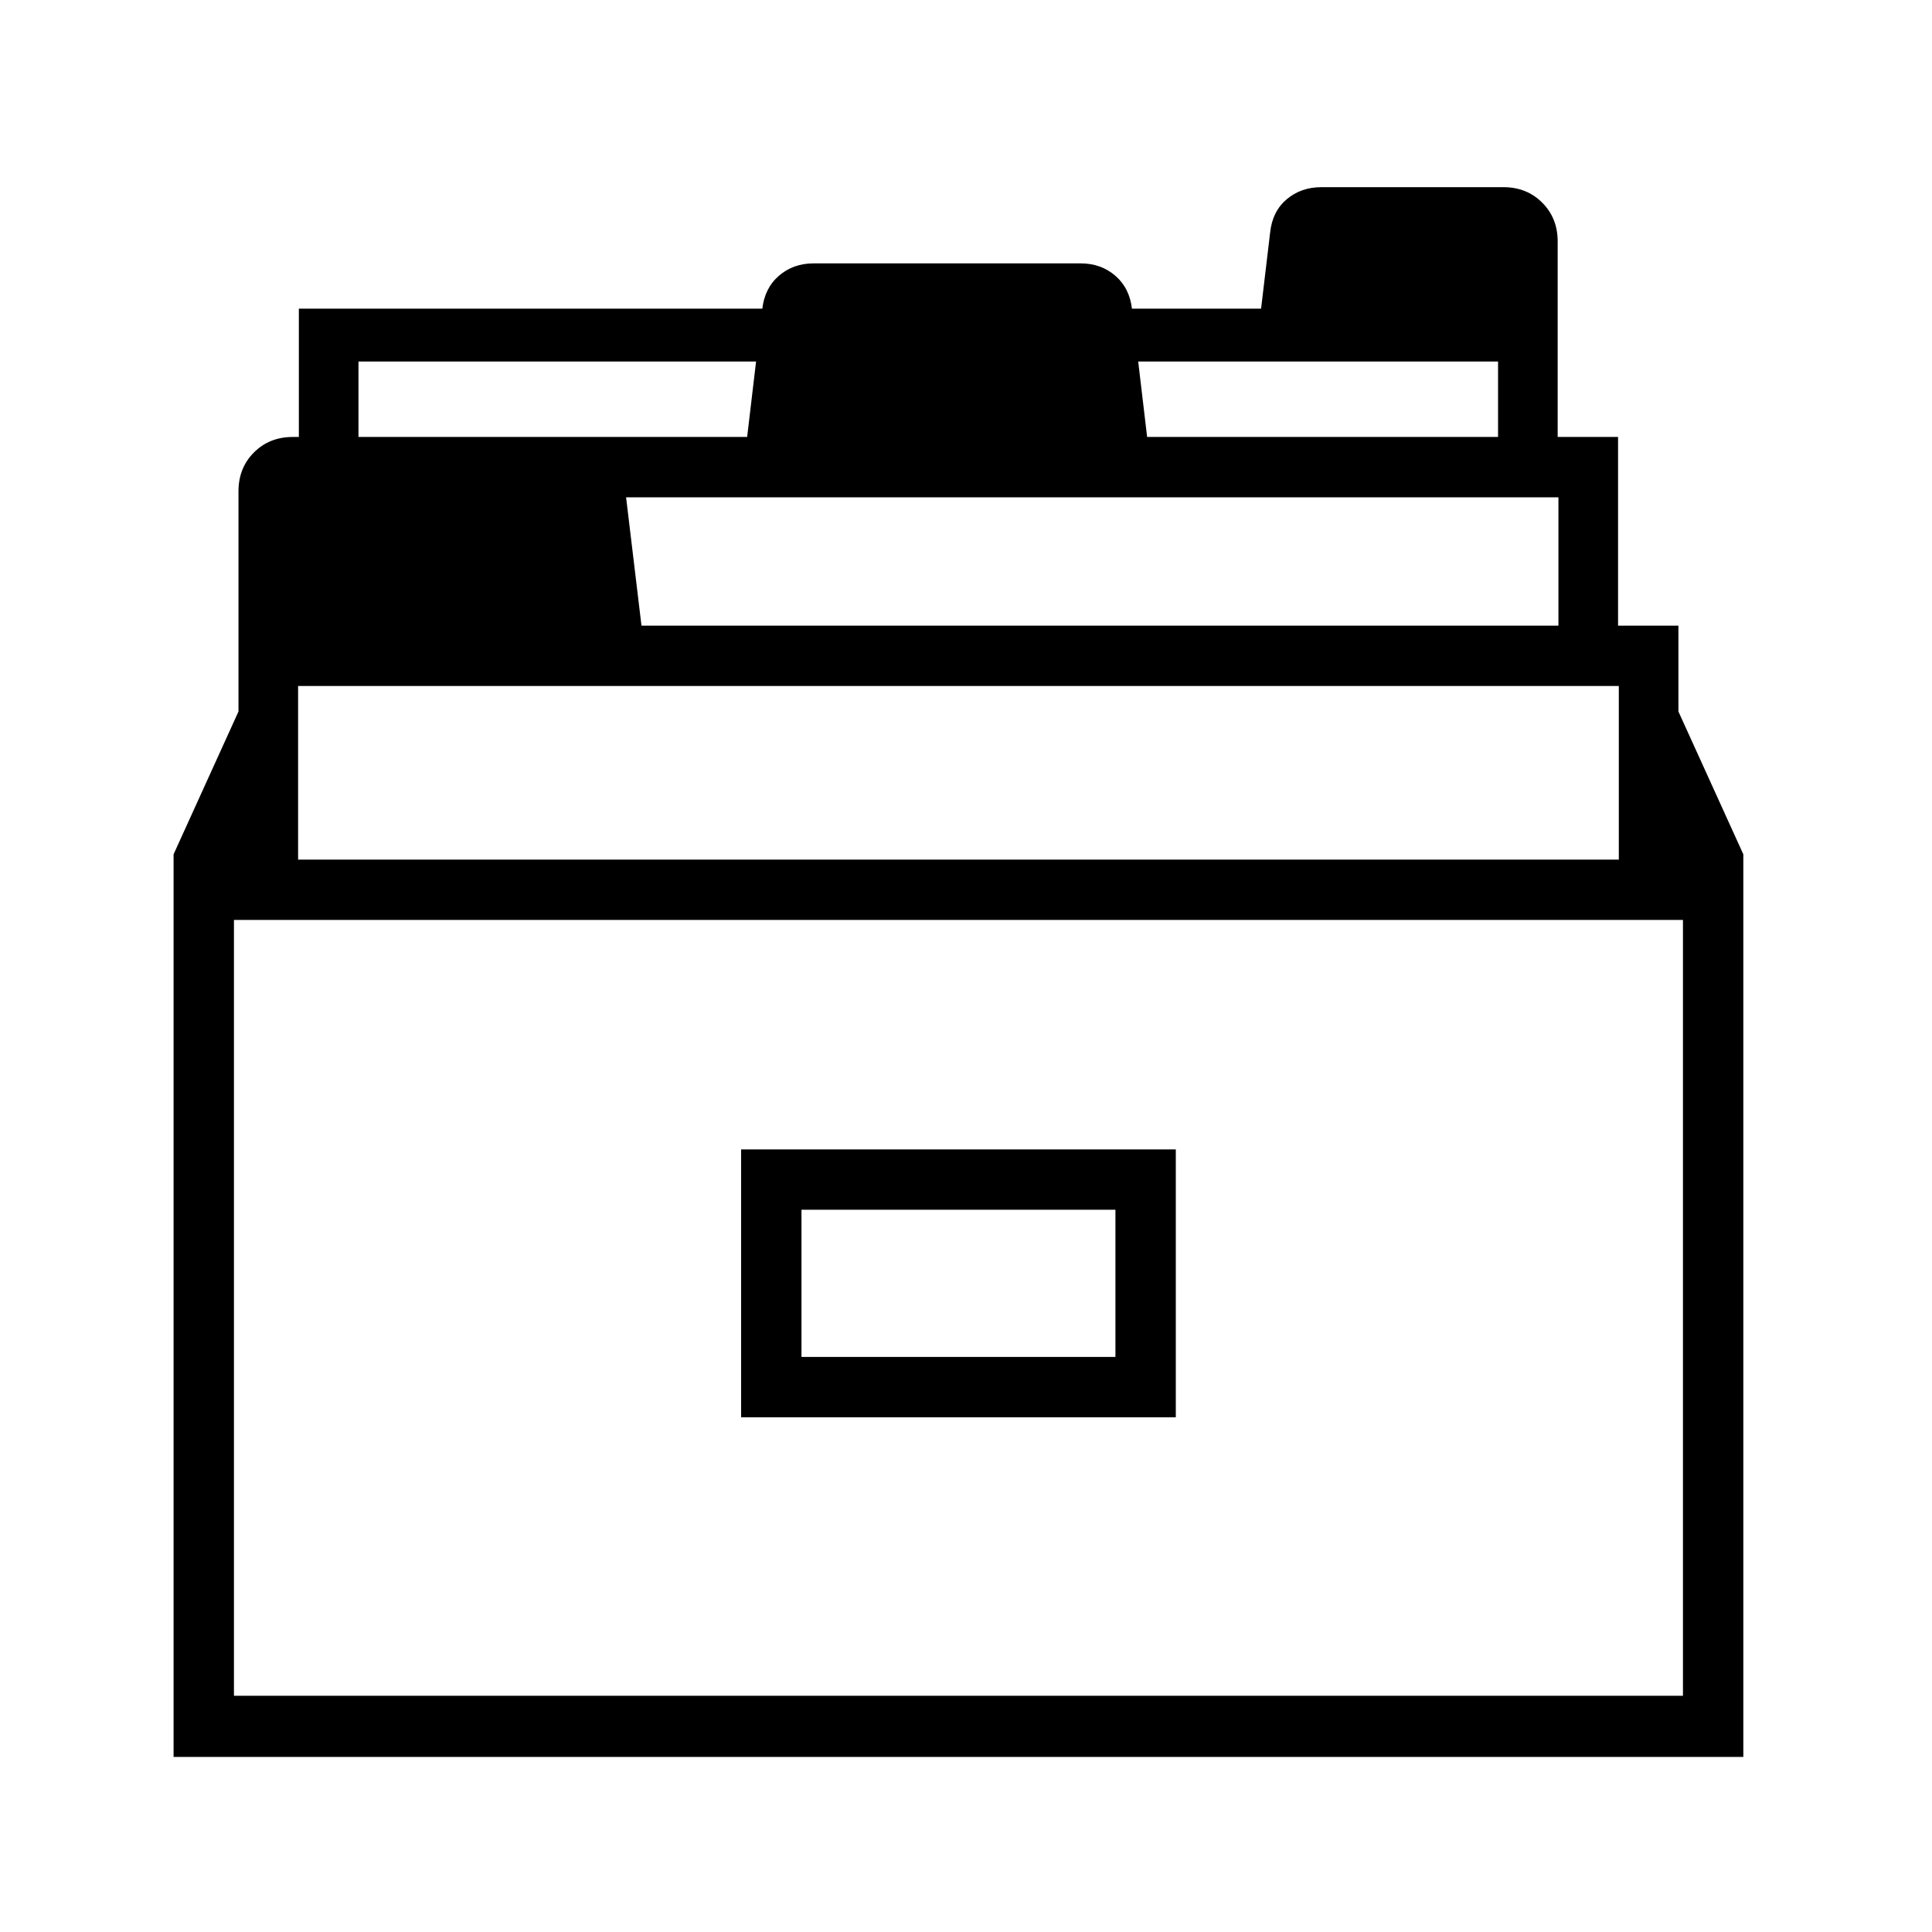
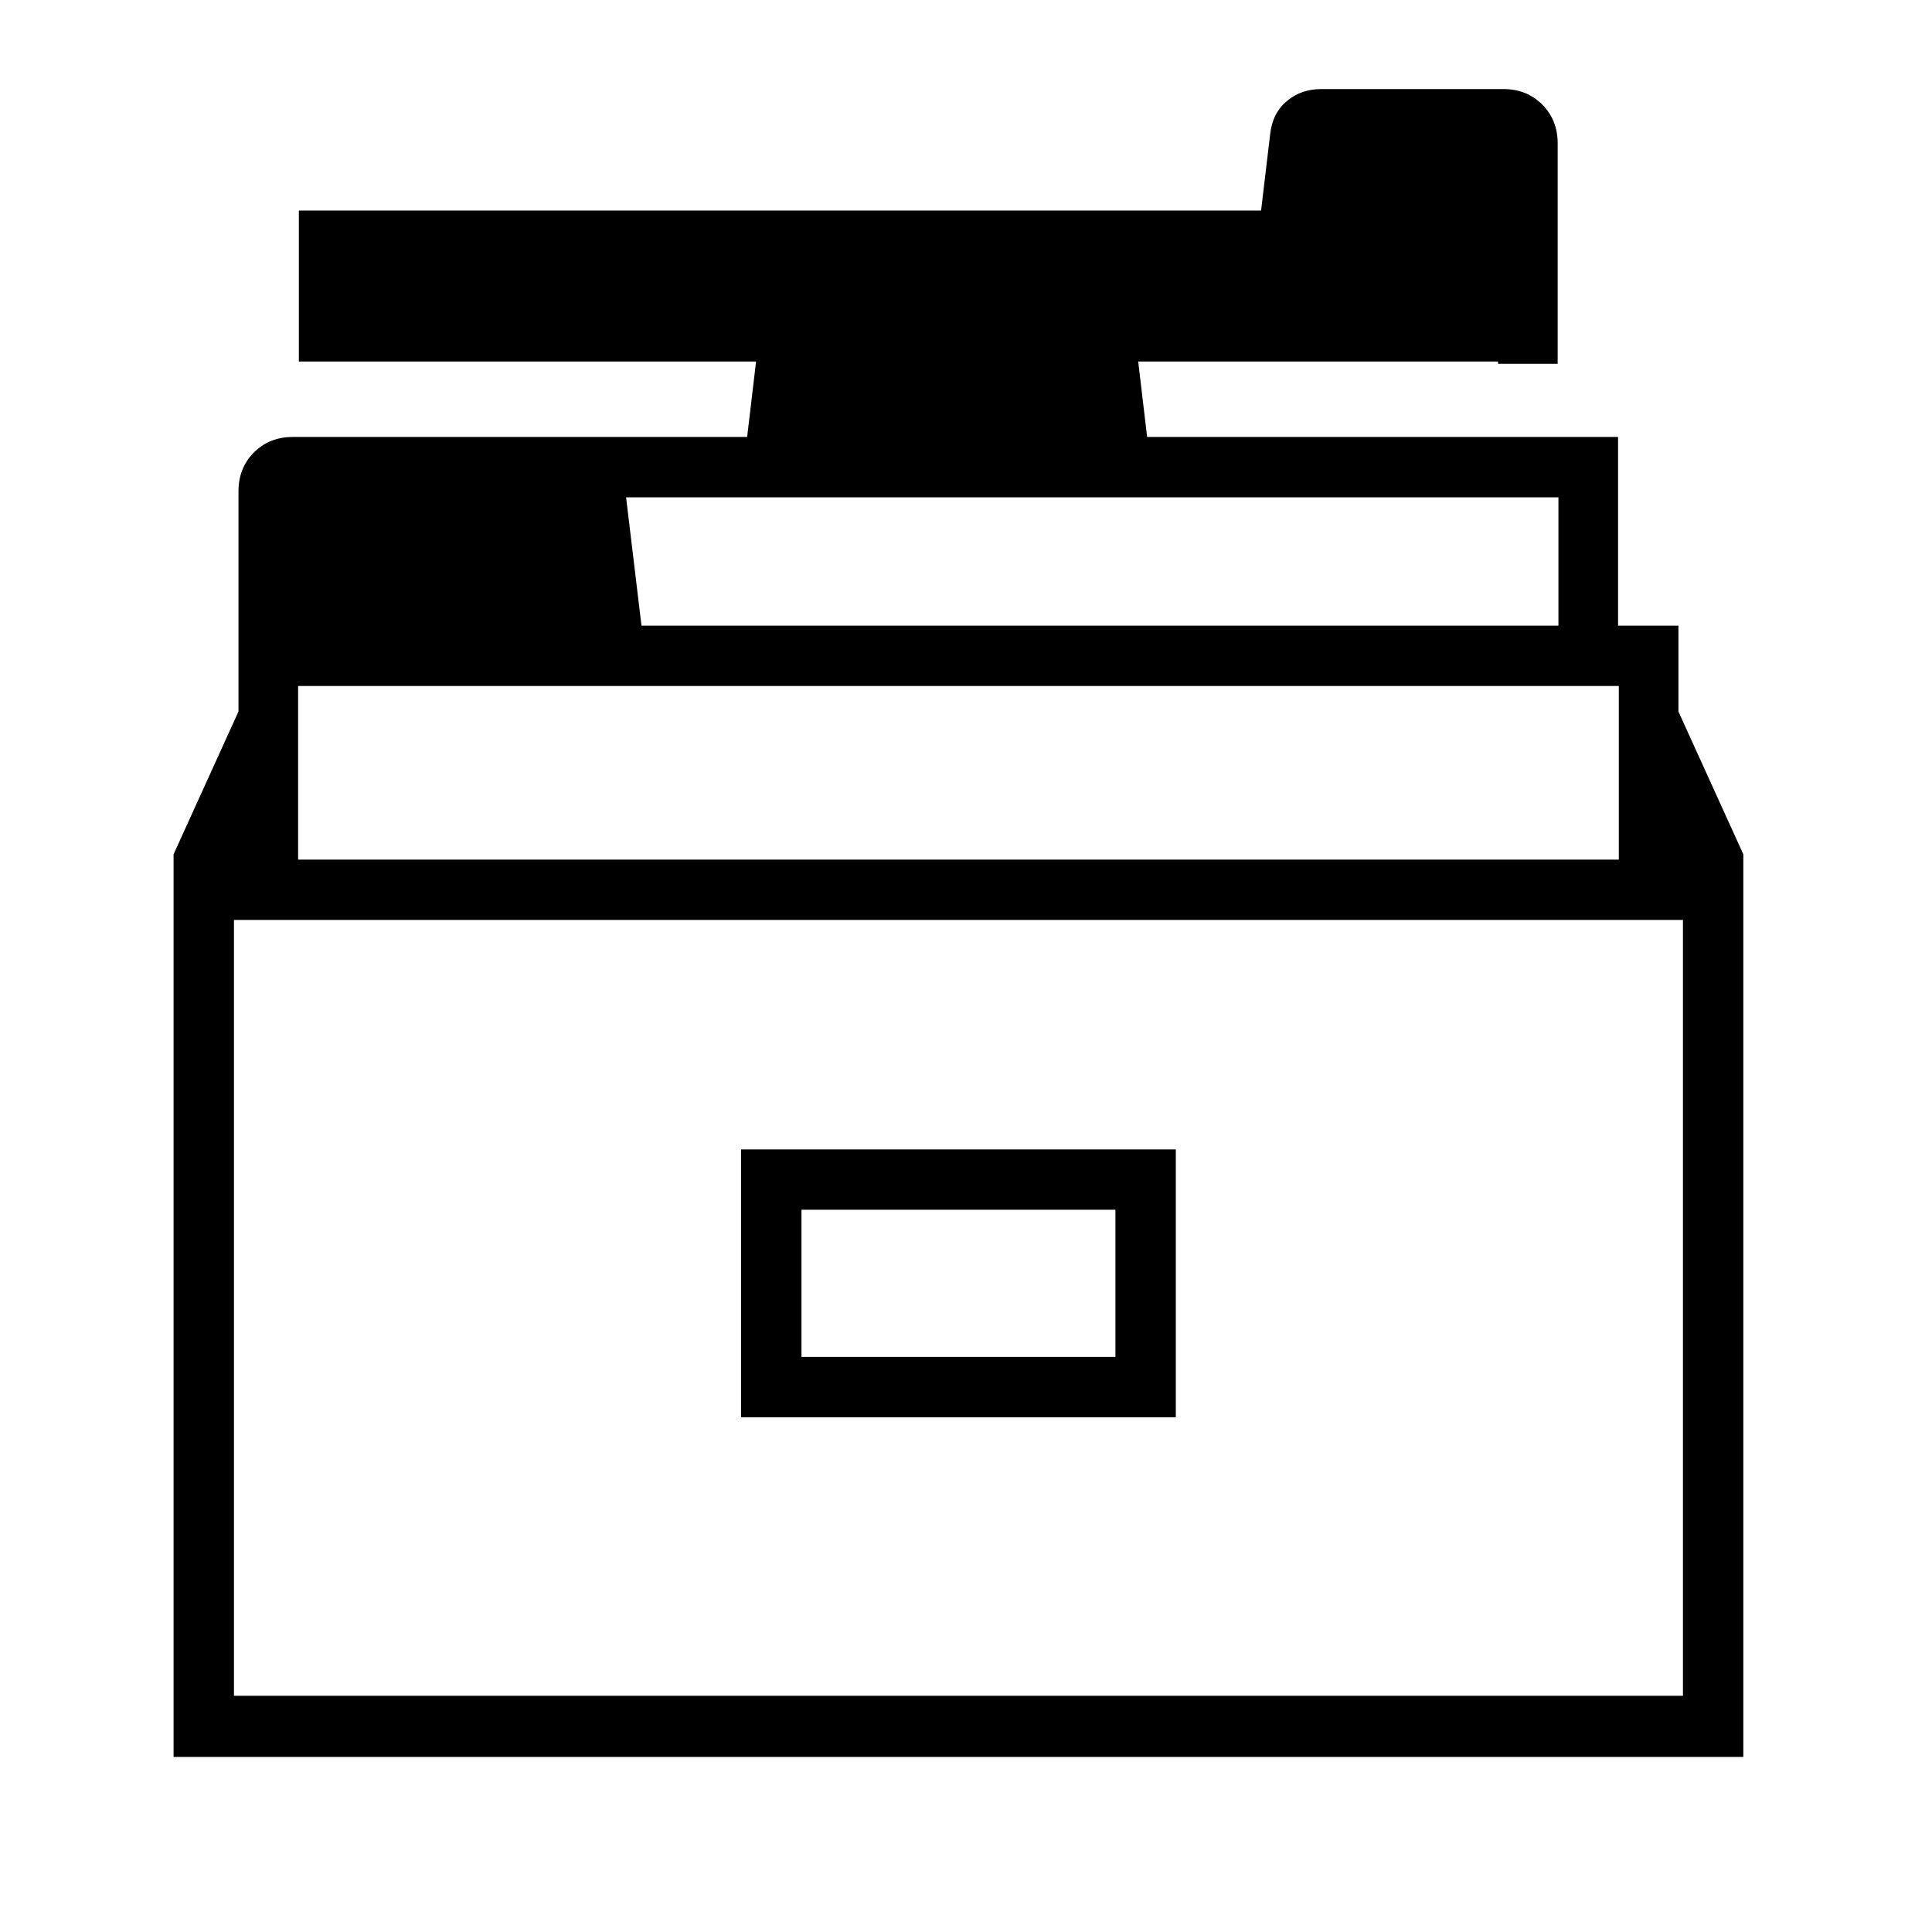
<svg xmlns="http://www.w3.org/2000/svg" version="1.1" viewBox="30 -350 2560 2560">
-   <path fill="currentColor" d="M260 1978v-1196l105 -231l10 238h1850l10 -238l105 231v1196h-2080zM340 1897h1920v-1028h-1920v1028zM1012 1528v-355h576v355h-576zM1092 1448h416v-195h-416v195zM2015 262v-133h-1510v130h-79v-200h1275l12 -101q3 -28 22 -44t46 -16h241q31 0 51.5 20.5t20.5 51.5 v292h-79zM510 309v-80h510l20 -169q3 -28 22 -44.5t46 -16.5h354q27 0 46 16.5t22 44.5l20 169h624v290h-79v-210h-1585zM2175 806v-247h-1750v247h-79v-505q0 -31 20.5 -51.5t51.5 -20.5h432l30 250h1374v327h-79z" />
+   <path fill="currentColor" d="M260 1978v-1196l105 -231l10 238h1850l10 -238l105 231v1196h-2080zM340 1897h1920v-1028h-1920v1028zM1012 1528v-355h576v355h-576zM1092 1448h416v-195h-416v195zM2015 262v-133h-1510h-79v-200h1275l12 -101q3 -28 22 -44t46 -16h241q31 0 51.5 20.5t20.5 51.5 v292h-79zM510 309v-80h510l20 -169q3 -28 22 -44.5t46 -16.5h354q27 0 46 16.5t22 44.5l20 169h624v290h-79v-210h-1585zM2175 806v-247h-1750v247h-79v-505q0 -31 20.5 -51.5t51.5 -20.5h432l30 250h1374v327h-79z" />
</svg>